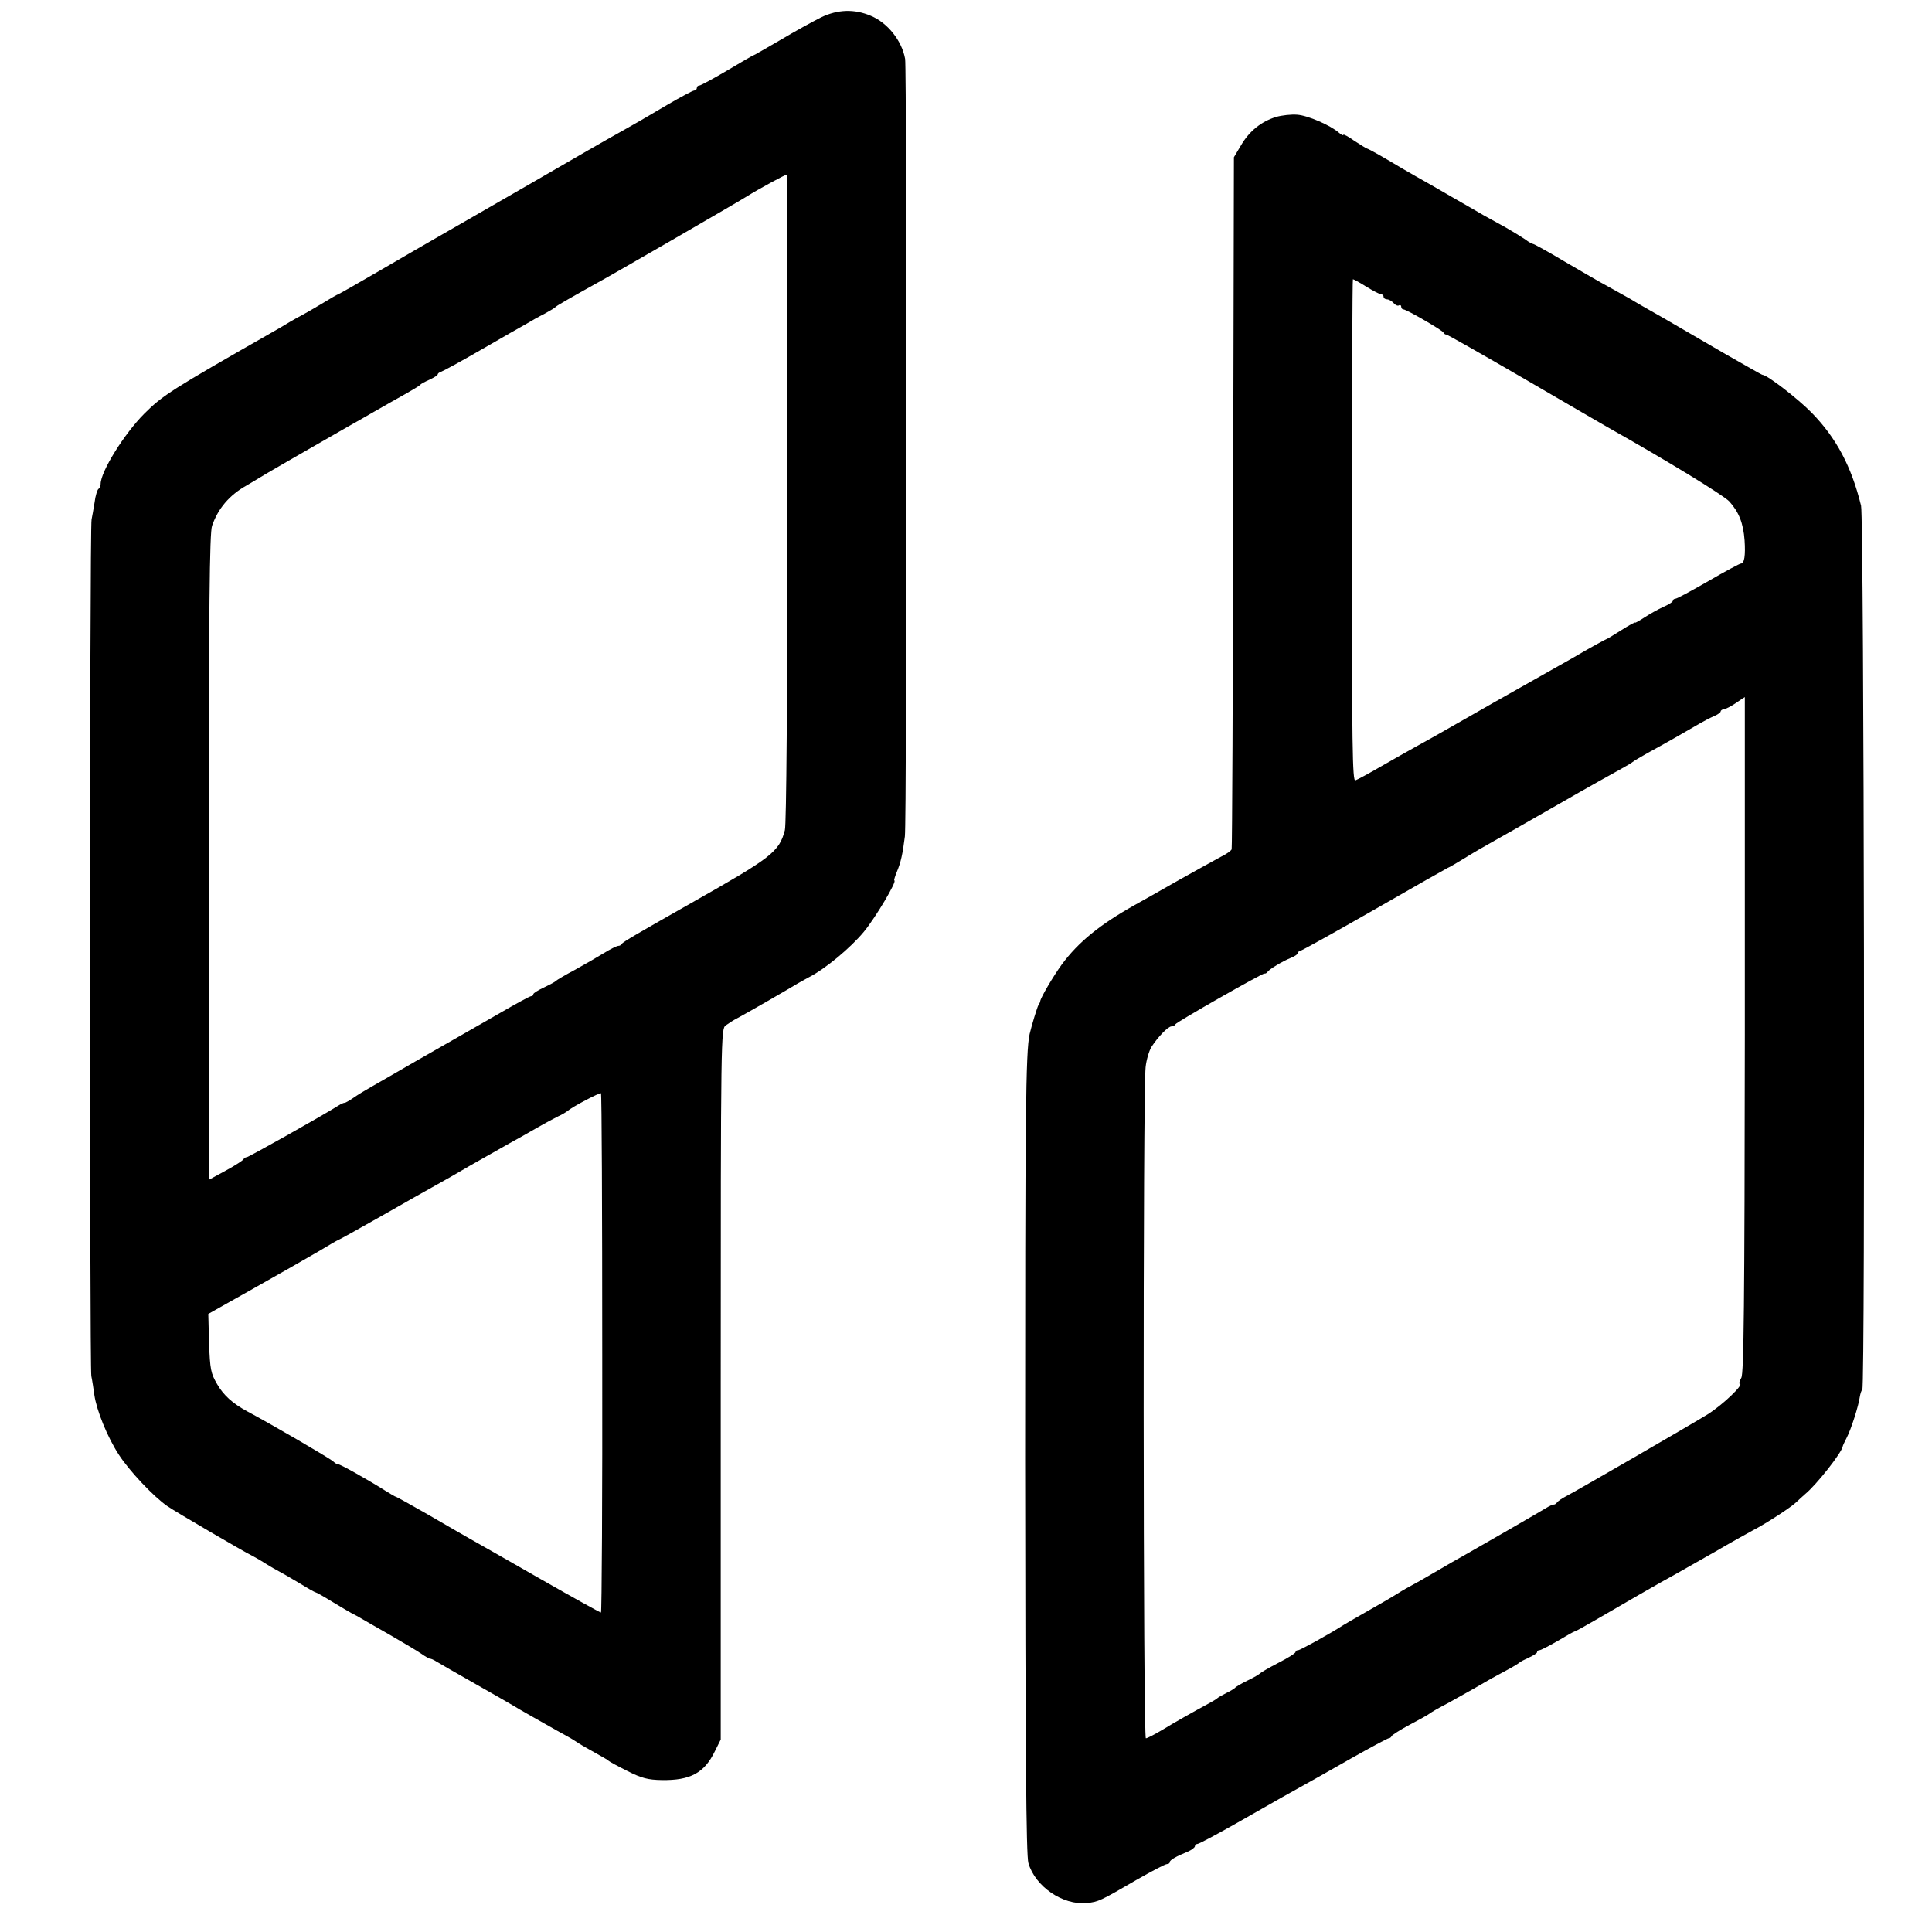
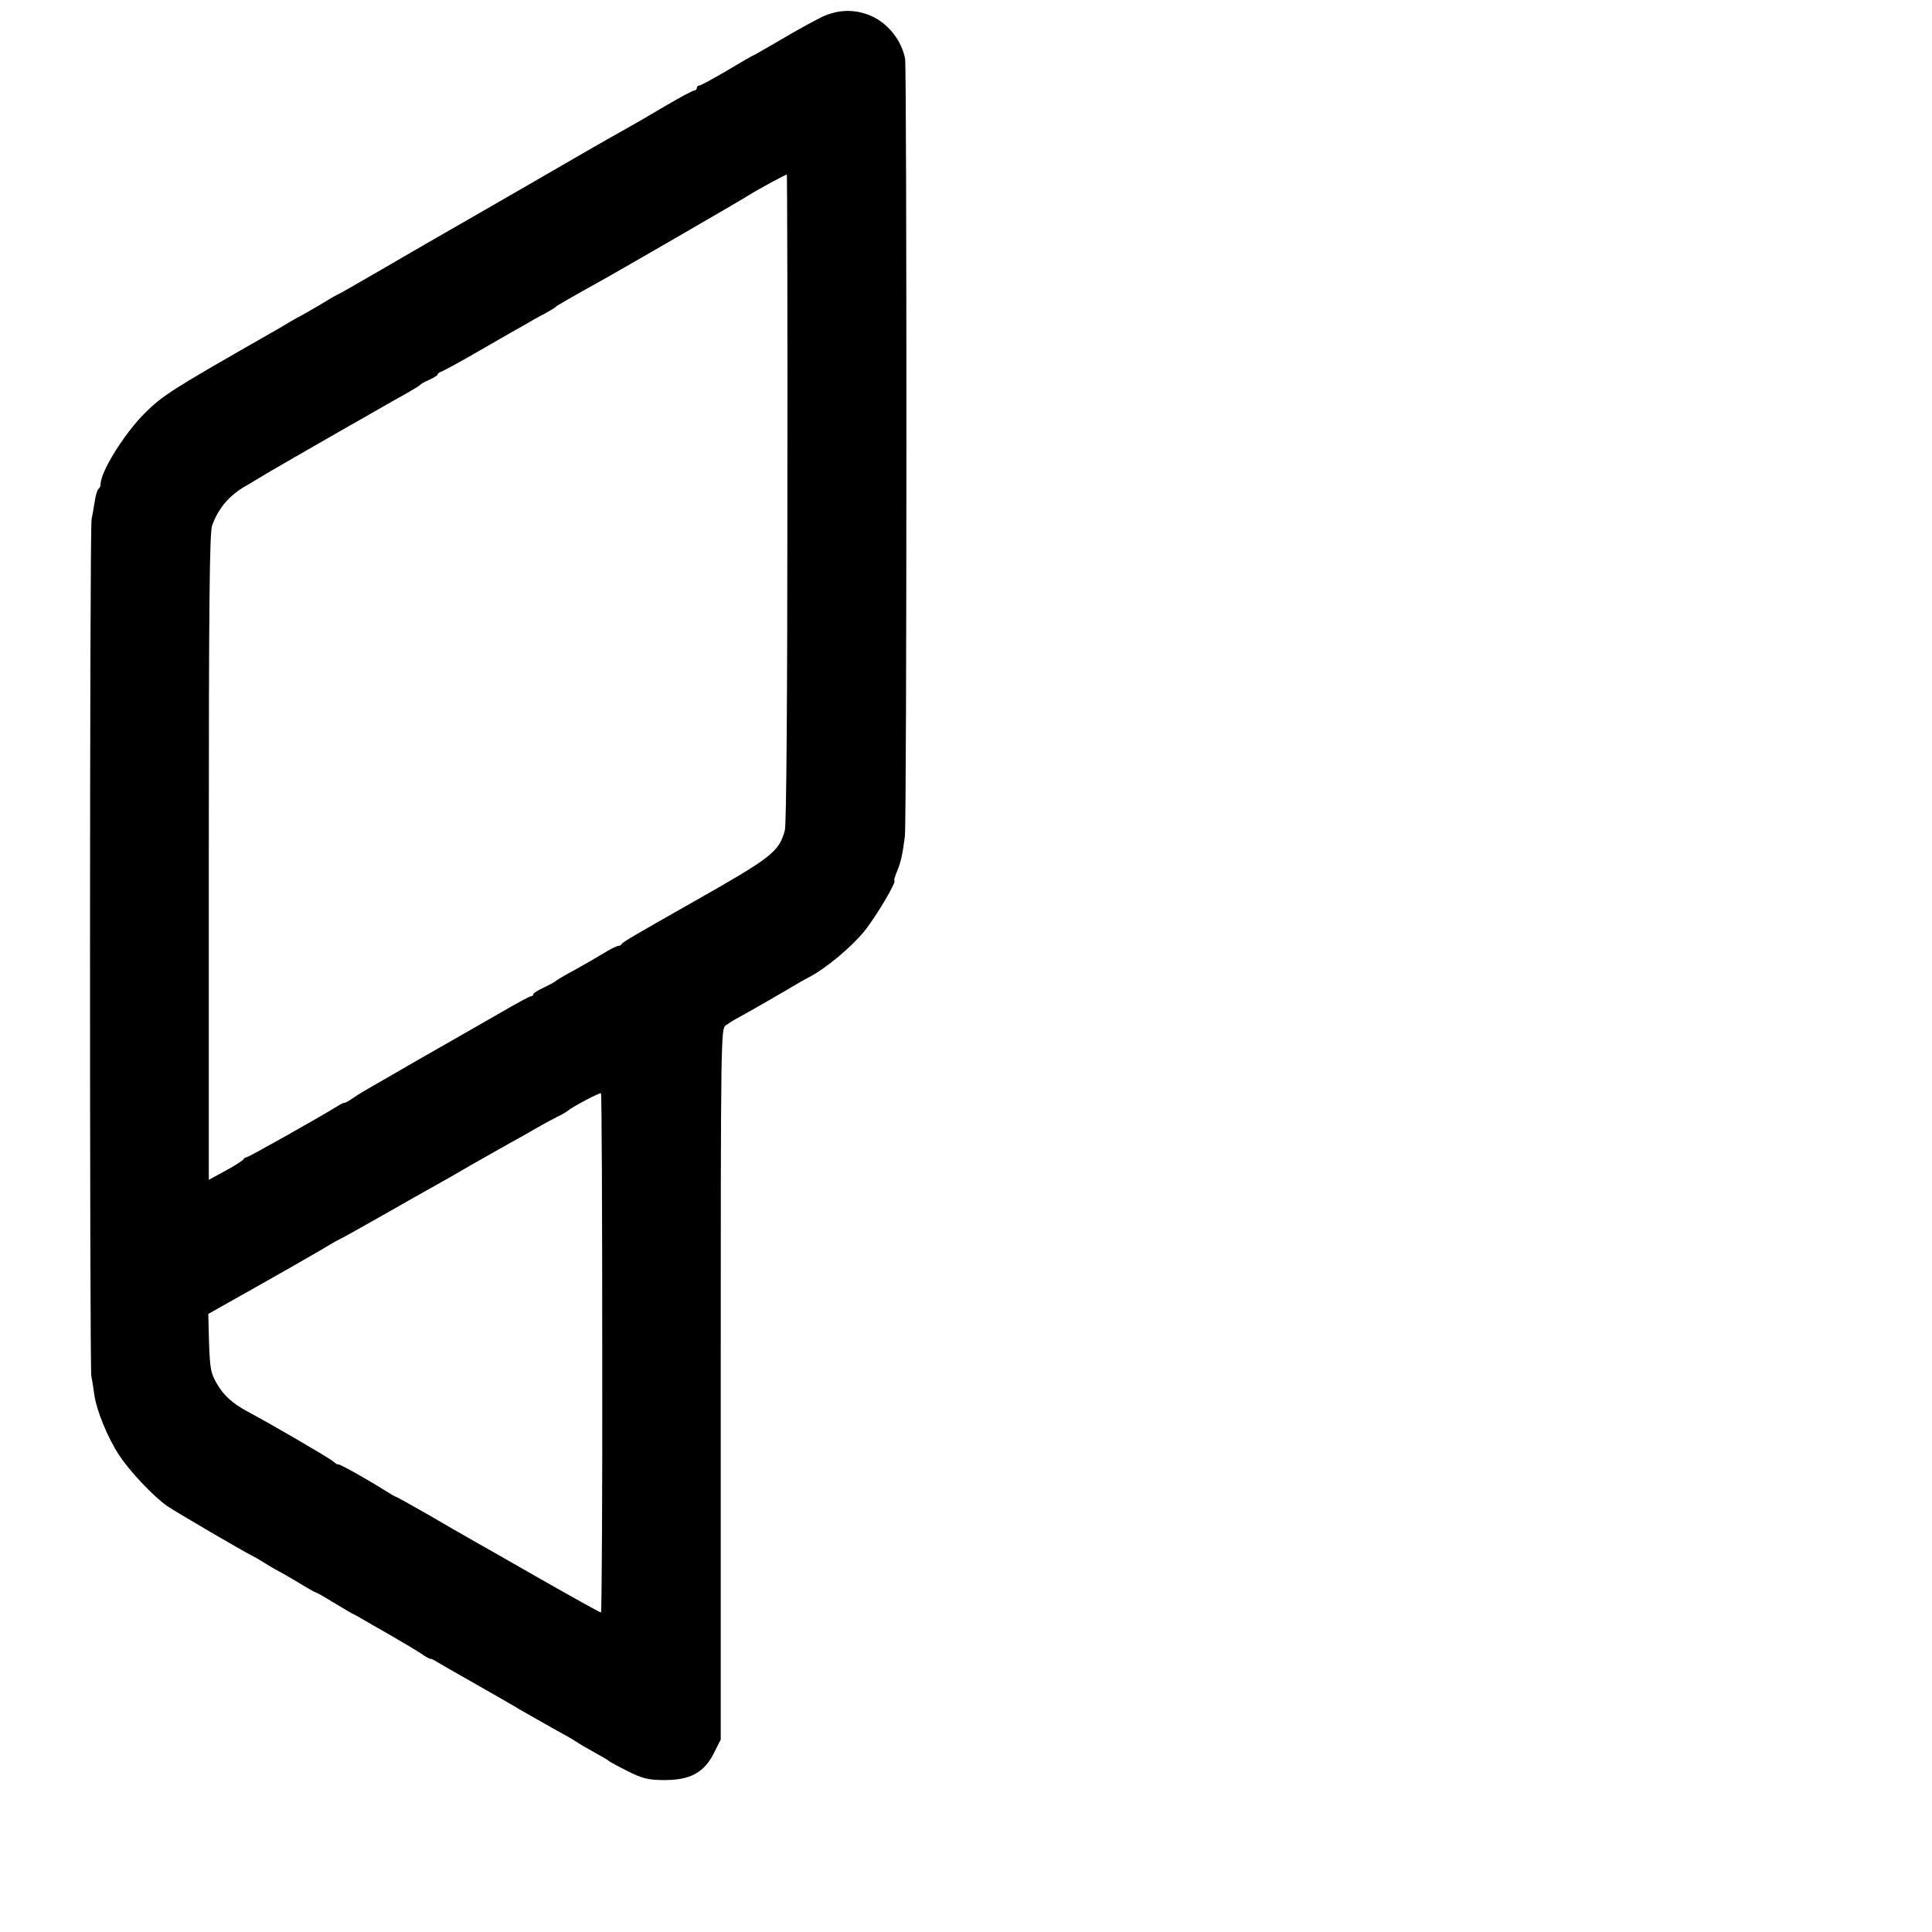
<svg xmlns="http://www.w3.org/2000/svg" version="1.0" width="768pt" height="768pt" viewBox="0 0 768 768" preserveAspectRatio="xMidYMid meet">
  <g transform="translate(0,768) scale(0.1,-0.1)" fill="#000000" stroke="none">
    <path d="M3264 7611 c-32 -16 -105 -56 -162 -90 -57 -33 -105 -61 -107 -61 -2 0 -49 -27 -104 -60 -56 -33 -106 -60 -111 -60 -6 0 -10 -4 -10 -10 0 -5 -5 -10 -11 -10 -5 0 -54 -26 -107 -57 -95 -56 -122 -72 -192 -111 -19 -10 -181 -103 -360 -207 -179 -103 -345 -199 -370 -213 -25 -14 -121 -70 -214 -124 -93 -54 -170 -98 -172 -98 -2 0 -32 -17 -66 -38 -35 -21 -70 -41 -78 -45 -8 -4 -28 -15 -45 -25 -16 -10 -50 -30 -75 -44 -396 -226 -433 -249 -506 -322 -80 -80 -174 -231 -174 -280 0 -8 -4 -17 -9 -20 -4 -3 -12 -27 -15 -53 -4 -27 -10 -57 -12 -68 -8 -31 -8 -3366 -1 -3405 4 -19 9 -53 12 -75 9 -62 52 -168 97 -237 41 -64 139 -168 193 -205 30 -21 307 -183 335 -196 8 -4 33 -18 55 -32 22 -14 47 -28 55 -32 8 -4 43 -24 78 -45 34 -21 64 -38 67 -38 3 0 33 -17 67 -38 35 -21 70 -42 78 -46 8 -4 24 -12 35 -19 11 -7 63 -36 115 -66 52 -30 109 -64 125 -75 17 -12 32 -20 35 -20 3 1 14 -4 25 -11 11 -7 81 -47 155 -89 74 -42 142 -81 150 -86 24 -15 111 -64 175 -100 33 -18 65 -36 70 -40 6 -4 26 -17 46 -28 73 -41 84 -47 89 -52 3 -3 36 -21 74 -40 57 -29 82 -35 136 -36 114 -2 170 28 212 115 l23 46 0 1412 c0 1396 1 1413 20 1427 11 8 31 21 45 28 29 15 218 124 240 138 8 5 29 16 45 25 65 33 166 117 219 181 47 57 134 204 121 204 -2 0 2 15 10 34 16 38 23 70 32 141 8 62 8 3048 1 3091 -13 72 -69 143 -136 171 -65 28 -132 26 -198 -6z m-134 -1912 c0 -795 -4 -1296 -10 -1319 -23 -87 -53 -109 -371 -289 -215 -122 -274 -156 -277 -163 -2 -4 -8 -8 -14 -8 -6 0 -32 -13 -58 -29 -26 -16 -78 -46 -116 -67 -38 -20 -71 -40 -74 -43 -3 -4 -24 -15 -47 -26 -24 -11 -43 -23 -43 -27 0 -5 -4 -8 -9 -8 -5 0 -60 -30 -122 -66 -63 -36 -136 -78 -164 -94 -27 -15 -106 -61 -175 -100 -69 -40 -145 -84 -170 -98 -25 -14 -58 -34 -75 -46 -16 -11 -32 -20 -35 -20 -3 1 -14 -4 -25 -11 -72 -45 -357 -205 -364 -205 -5 0 -11 -4 -13 -8 -1 -4 -33 -25 -70 -45 l-68 -37 0 1283 c0 991 3 1290 13 1317 24 69 69 122 137 160 19 11 42 25 50 30 13 9 248 144 353 204 23 13 71 40 107 61 36 21 90 51 120 68 30 17 57 33 60 37 3 4 20 13 38 21 17 8 32 17 32 21 0 3 6 8 13 10 7 2 79 41 160 88 81 47 162 93 180 103 18 11 50 29 72 40 22 12 42 24 45 28 5 5 66 40 165 95 54 29 576 331 595 344 41 26 155 88 158 86 1 -2 3 -581 2 -1287z m-736 -3399 c1 -567 -2 -1030 -5 -1030 -4 0 -112 60 -240 133 -129 74 -254 145 -279 159 -25 14 -101 58 -168 97 -68 39 -126 71 -128 71 -3 0 -21 11 -42 24 -66 42 -187 110 -188 105 -1 -2 -10 3 -20 12 -16 14 -248 149 -342 199 -57 31 -93 63 -119 108 -25 43 -28 58 -32 163 l-3 116 183 103 c101 57 217 123 256 146 40 24 74 44 76 44 2 0 80 43 173 96 93 53 188 107 212 120 24 13 89 50 145 83 56 32 125 71 152 86 28 15 77 43 110 62 33 19 71 39 85 46 14 6 30 16 35 20 21 18 130 75 134 71 3 -2 5 -468 5 -1034z" />
-     <path d="M5072 7215 c-58 -18 -106 -56 -139 -113 l-28 -47 -3 -1370 c-1 -753 -4 -1375 -6 -1381 -2 -6 -22 -20 -43 -30 -21 -11 -96 -53 -168 -93 -71 -41 -150 -85 -175 -99 -137 -77 -223 -146 -290 -237 -32 -44 -83 -130 -85 -145 0 -3 -3 -9 -7 -15 -5 -9 -26 -77 -35 -115 -16 -70 -18 -328 -18 -1695 1 -1155 4 -1571 13 -1601 27 -93 136 -168 232 -159 47 5 53 8 201 94 58 33 111 61 118 61 6 0 11 3 11 8 0 8 26 23 73 42 15 7 27 16 27 21 0 5 5 9 10 9 6 0 77 38 158 84 179 102 216 123 267 151 22 12 105 59 184 104 78 44 147 81 151 81 5 0 10 4 12 9 2 4 34 25 72 45 38 20 74 40 80 45 6 5 39 24 74 42 34 19 79 44 100 56 56 33 83 48 132 74 25 13 47 27 50 30 3 3 20 12 38 20 17 8 32 17 32 21 0 5 4 8 9 8 6 0 38 17 73 37 35 21 65 38 68 38 3 0 37 19 75 41 99 58 271 157 330 189 28 16 97 55 155 88 58 34 123 70 145 82 58 30 157 95 176 114 9 9 25 23 35 32 45 37 145 164 149 189 0 3 8 19 16 35 17 32 47 126 52 162 2 12 6 26 10 29 12 12 7 3464 -5 3514 -38 155 -98 269 -197 370 -55 56 -177 150 -195 150 -3 0 -69 38 -148 83 -79 46 -189 110 -246 143 -57 32 -116 66 -130 75 -15 8 -53 30 -86 48 -32 17 -111 63 -176 101 -65 39 -122 70 -125 70 -4 0 -19 8 -33 19 -15 10 -49 31 -77 47 -27 15 -67 37 -87 48 -20 12 -78 45 -130 75 -51 30 -113 65 -138 79 -25 14 -78 45 -118 69 -41 24 -76 43 -79 43 -2 0 -24 14 -49 30 -24 17 -44 28 -44 24 0 -4 -8 0 -17 8 -34 30 -124 69 -166 72 -23 2 -61 -2 -85 -9z m360 -675 c26 -16 53 -30 58 -30 6 0 10 -4 10 -10 0 -5 6 -10 14 -10 7 0 19 -7 26 -15 7 -8 16 -12 21 -9 5 3 9 0 9 -5 0 -6 4 -11 9 -11 12 0 155 -83 159 -92 2 -5 7 -8 11 -8 5 0 140 -77 302 -171 162 -94 314 -183 339 -197 233 -131 460 -270 484 -295 38 -42 56 -86 61 -155 4 -60 -1 -92 -14 -92 -5 0 -63 -31 -130 -70 -66 -38 -125 -70 -131 -70 -5 0 -10 -4 -10 -8 0 -5 -18 -16 -39 -25 -22 -10 -55 -29 -75 -42 -20 -13 -36 -22 -36 -20 0 3 -25 -11 -55 -30 -30 -19 -56 -35 -58 -35 -2 0 -65 -34 -138 -77 -74 -42 -168 -95 -209 -118 -41 -23 -140 -79 -220 -125 -80 -46 -167 -95 -195 -110 -27 -15 -89 -50 -136 -77 -48 -28 -93 -52 -101 -55 -12 -5 -14 128 -14 993 0 549 2 999 4 999 3 0 27 -13 54 -30z m1504 -2972 c-1 -1074 -4 -1348 -14 -1365 -7 -13 -10 -23 -7 -23 22 0 -67 -85 -128 -123 -82 -50 -516 -301 -562 -325 -16 -8 -33 -20 -36 -25 -3 -5 -9 -8 -13 -8 -3 1 -16 -5 -29 -13 -26 -16 -265 -154 -322 -186 -22 -12 -76 -43 -120 -69 -44 -26 -87 -50 -95 -54 -8 -4 -33 -18 -55 -32 -22 -14 -76 -45 -120 -70 -44 -25 -87 -50 -95 -55 -54 -35 -172 -100 -180 -100 -6 0 -10 -3 -10 -7 0 -5 -31 -24 -68 -43 -37 -19 -69 -38 -72 -41 -3 -4 -25 -17 -50 -29 -25 -12 -47 -25 -50 -29 -3 -3 -18 -13 -35 -21 -16 -8 -32 -17 -35 -20 -3 -3 -14 -10 -25 -16 -77 -42 -143 -79 -192 -109 -32 -19 -62 -35 -68 -35 -11 0 -12 2574 -1 2668 3 29 14 65 23 80 26 40 66 82 80 82 6 0 13 3 15 8 4 9 345 203 354 202 4 -1 10 2 13 7 8 11 59 42 94 56 15 6 27 15 27 19 0 4 4 8 8 8 5 0 138 74 297 165 158 91 289 165 290 165 2 0 32 17 66 38 35 22 84 50 109 64 25 14 142 80 260 148 118 68 233 132 255 144 22 12 42 24 45 27 3 3 30 19 60 36 63 34 161 90 205 116 17 10 42 23 58 30 15 6 27 15 27 19 0 4 6 8 13 9 6 0 28 11 47 24 19 13 35 24 36 24 0 1 0 -603 0 -1341z" />
  </g>
</svg>